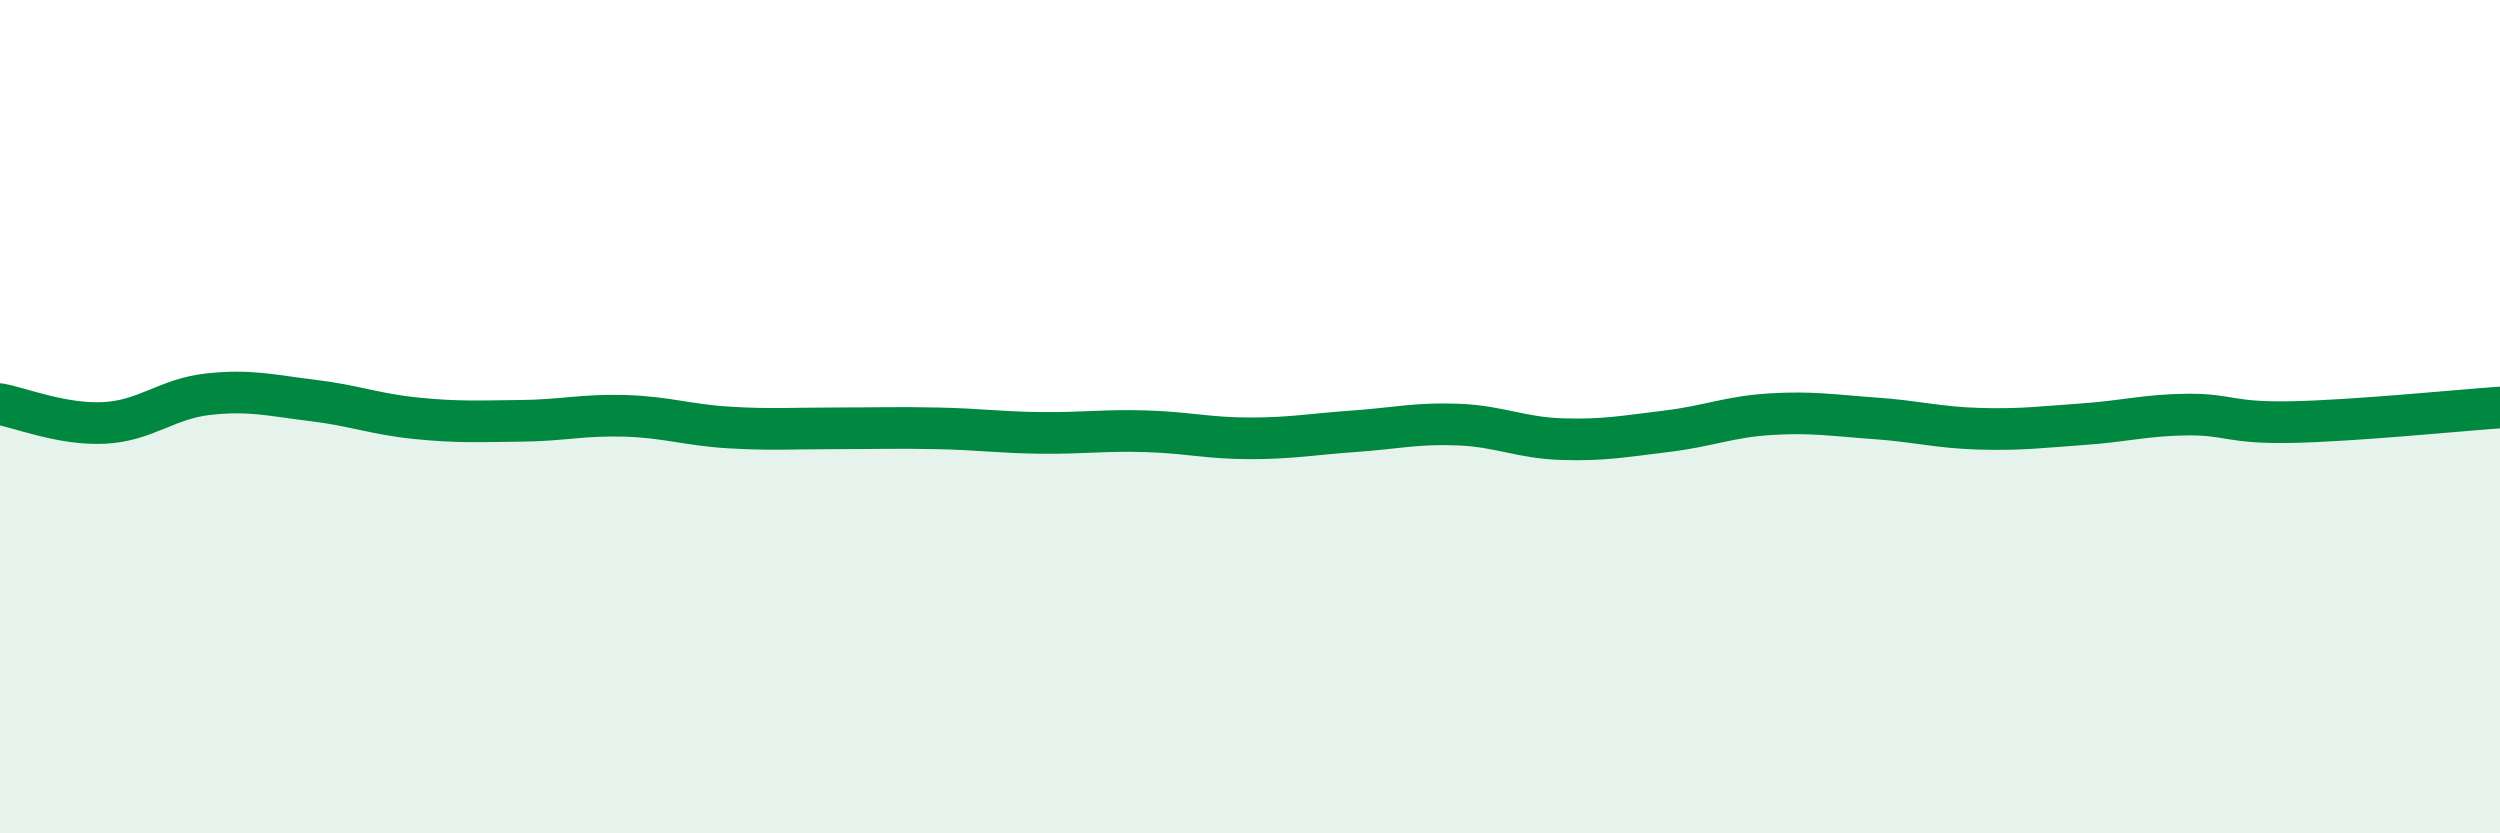
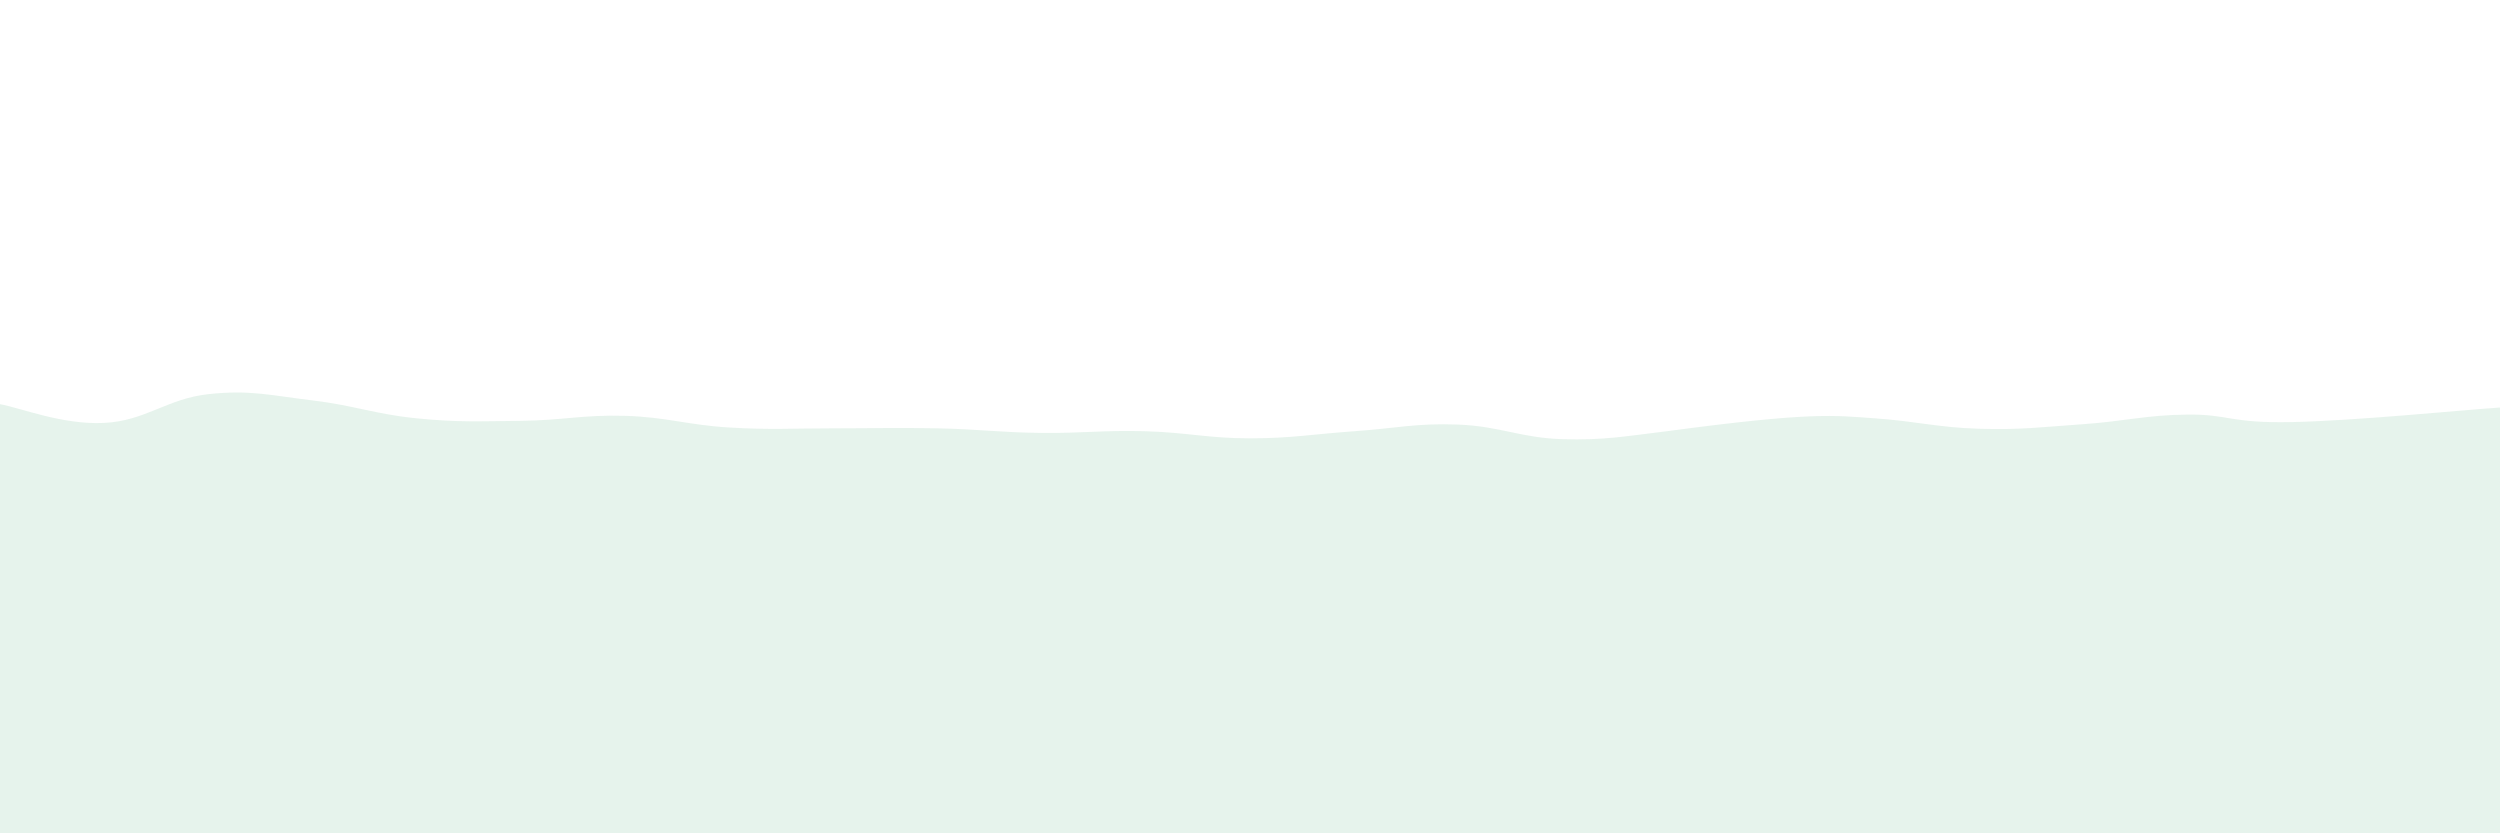
<svg xmlns="http://www.w3.org/2000/svg" width="60" height="20" viewBox="0 0 60 20">
-   <path d="M 0,9.7 C 0.5,9.79 1.5,10.2 2.5,10.15 C 3.5,10.1 4,9.57 5,9.46 C 6,9.35 6.5,9.49 7.5,9.61 C 8.5,9.73 9,9.94 10,10.04 C 11,10.14 11.5,10.11 12.5,10.1 C 13.5,10.09 14,9.95 15,9.98 C 16,10.01 16.5,10.2 17.5,10.26 C 18.5,10.32 19,10.28 20,10.28 C 21,10.28 21.5,10.26 22.5,10.28 C 23.5,10.3 24,10.38 25,10.39 C 26,10.4 26.5,10.32 27.5,10.35 C 28.5,10.38 29,10.52 30,10.52 C 31,10.52 31.5,10.42 32.5,10.35 C 33.5,10.28 34,10.15 35,10.19 C 36,10.23 36.5,10.51 37.5,10.54 C 38.5,10.57 39,10.47 40,10.35 C 41,10.23 41.5,10 42.5,9.94 C 43.5,9.88 44,9.97 45,10.04 C 46,10.11 46.5,10.26 47.5,10.29 C 48.5,10.32 49,10.25 50,10.18 C 51,10.11 51.5,9.96 52.5,9.95 C 53.5,9.94 53.5,10.16 55,10.13 C 56.5,10.1 59,9.85 60,9.78L60 20L0 20Z" fill="#008740" opacity="0.1" stroke-linecap="round" stroke-linejoin="round" />
-   <path d="M 0,9.7 C 0.5,9.79 1.5,10.2 2.5,10.15 C 3.5,10.1 4,9.57 5,9.46 C 6,9.35 6.5,9.49 7.5,9.61 C 8.5,9.73 9,9.94 10,10.04 C 11,10.14 11.5,10.11 12.5,10.1 C 13.5,10.09 14,9.95 15,9.98 C 16,10.01 16.5,10.2 17.5,10.26 C 18.5,10.32 19,10.28 20,10.28 C 21,10.28 21.5,10.26 22.5,10.28 C 23.5,10.3 24,10.38 25,10.39 C 26,10.4 26.5,10.32 27.5,10.35 C 28.5,10.38 29,10.52 30,10.52 C 31,10.52 31.5,10.42 32.5,10.35 C 33.5,10.28 34,10.15 35,10.19 C 36,10.23 36.5,10.51 37.5,10.54 C 38.5,10.57 39,10.47 40,10.35 C 41,10.23 41.5,10 42.5,9.94 C 43.5,9.88 44,9.97 45,10.04 C 46,10.11 46.5,10.26 47.5,10.29 C 48.5,10.32 49,10.25 50,10.18 C 51,10.11 51.5,9.96 52.5,9.95 C 53.5,9.94 53.5,10.16 55,10.13 C 56.5,10.1 59,9.85 60,9.78" stroke="#008740" stroke-width="1" fill="none" stroke-linecap="round" stroke-linejoin="round" />
+   <path d="M 0,9.7 C 0.5,9.79 1.5,10.2 2.5,10.15 C 3.5,10.1 4,9.57 5,9.46 C 6,9.35 6.5,9.49 7.5,9.61 C 8.5,9.73 9,9.94 10,10.04 C 11,10.14 11.5,10.11 12.5,10.1 C 13.5,10.09 14,9.95 15,9.98 C 16,10.01 16.5,10.2 17.5,10.26 C 18.5,10.32 19,10.28 20,10.28 C 21,10.28 21.5,10.26 22.5,10.28 C 23.5,10.3 24,10.38 25,10.39 C 26,10.4 26.5,10.32 27.5,10.35 C 28.5,10.38 29,10.52 30,10.52 C 31,10.52 31.5,10.42 32.5,10.35 C 33.5,10.28 34,10.15 35,10.19 C 36,10.23 36.5,10.51 37.5,10.54 C 38.5,10.57 39,10.47 40,10.35 C 43.5,9.88 44,9.97 45,10.04 C 46,10.11 46.5,10.26 47.5,10.29 C 48.5,10.32 49,10.25 50,10.18 C 51,10.11 51.5,9.96 52.5,9.95 C 53.5,9.94 53.5,10.16 55,10.13 C 56.5,10.1 59,9.85 60,9.78L60 20L0 20Z" fill="#008740" opacity="0.1" stroke-linecap="round" stroke-linejoin="round" />
</svg>